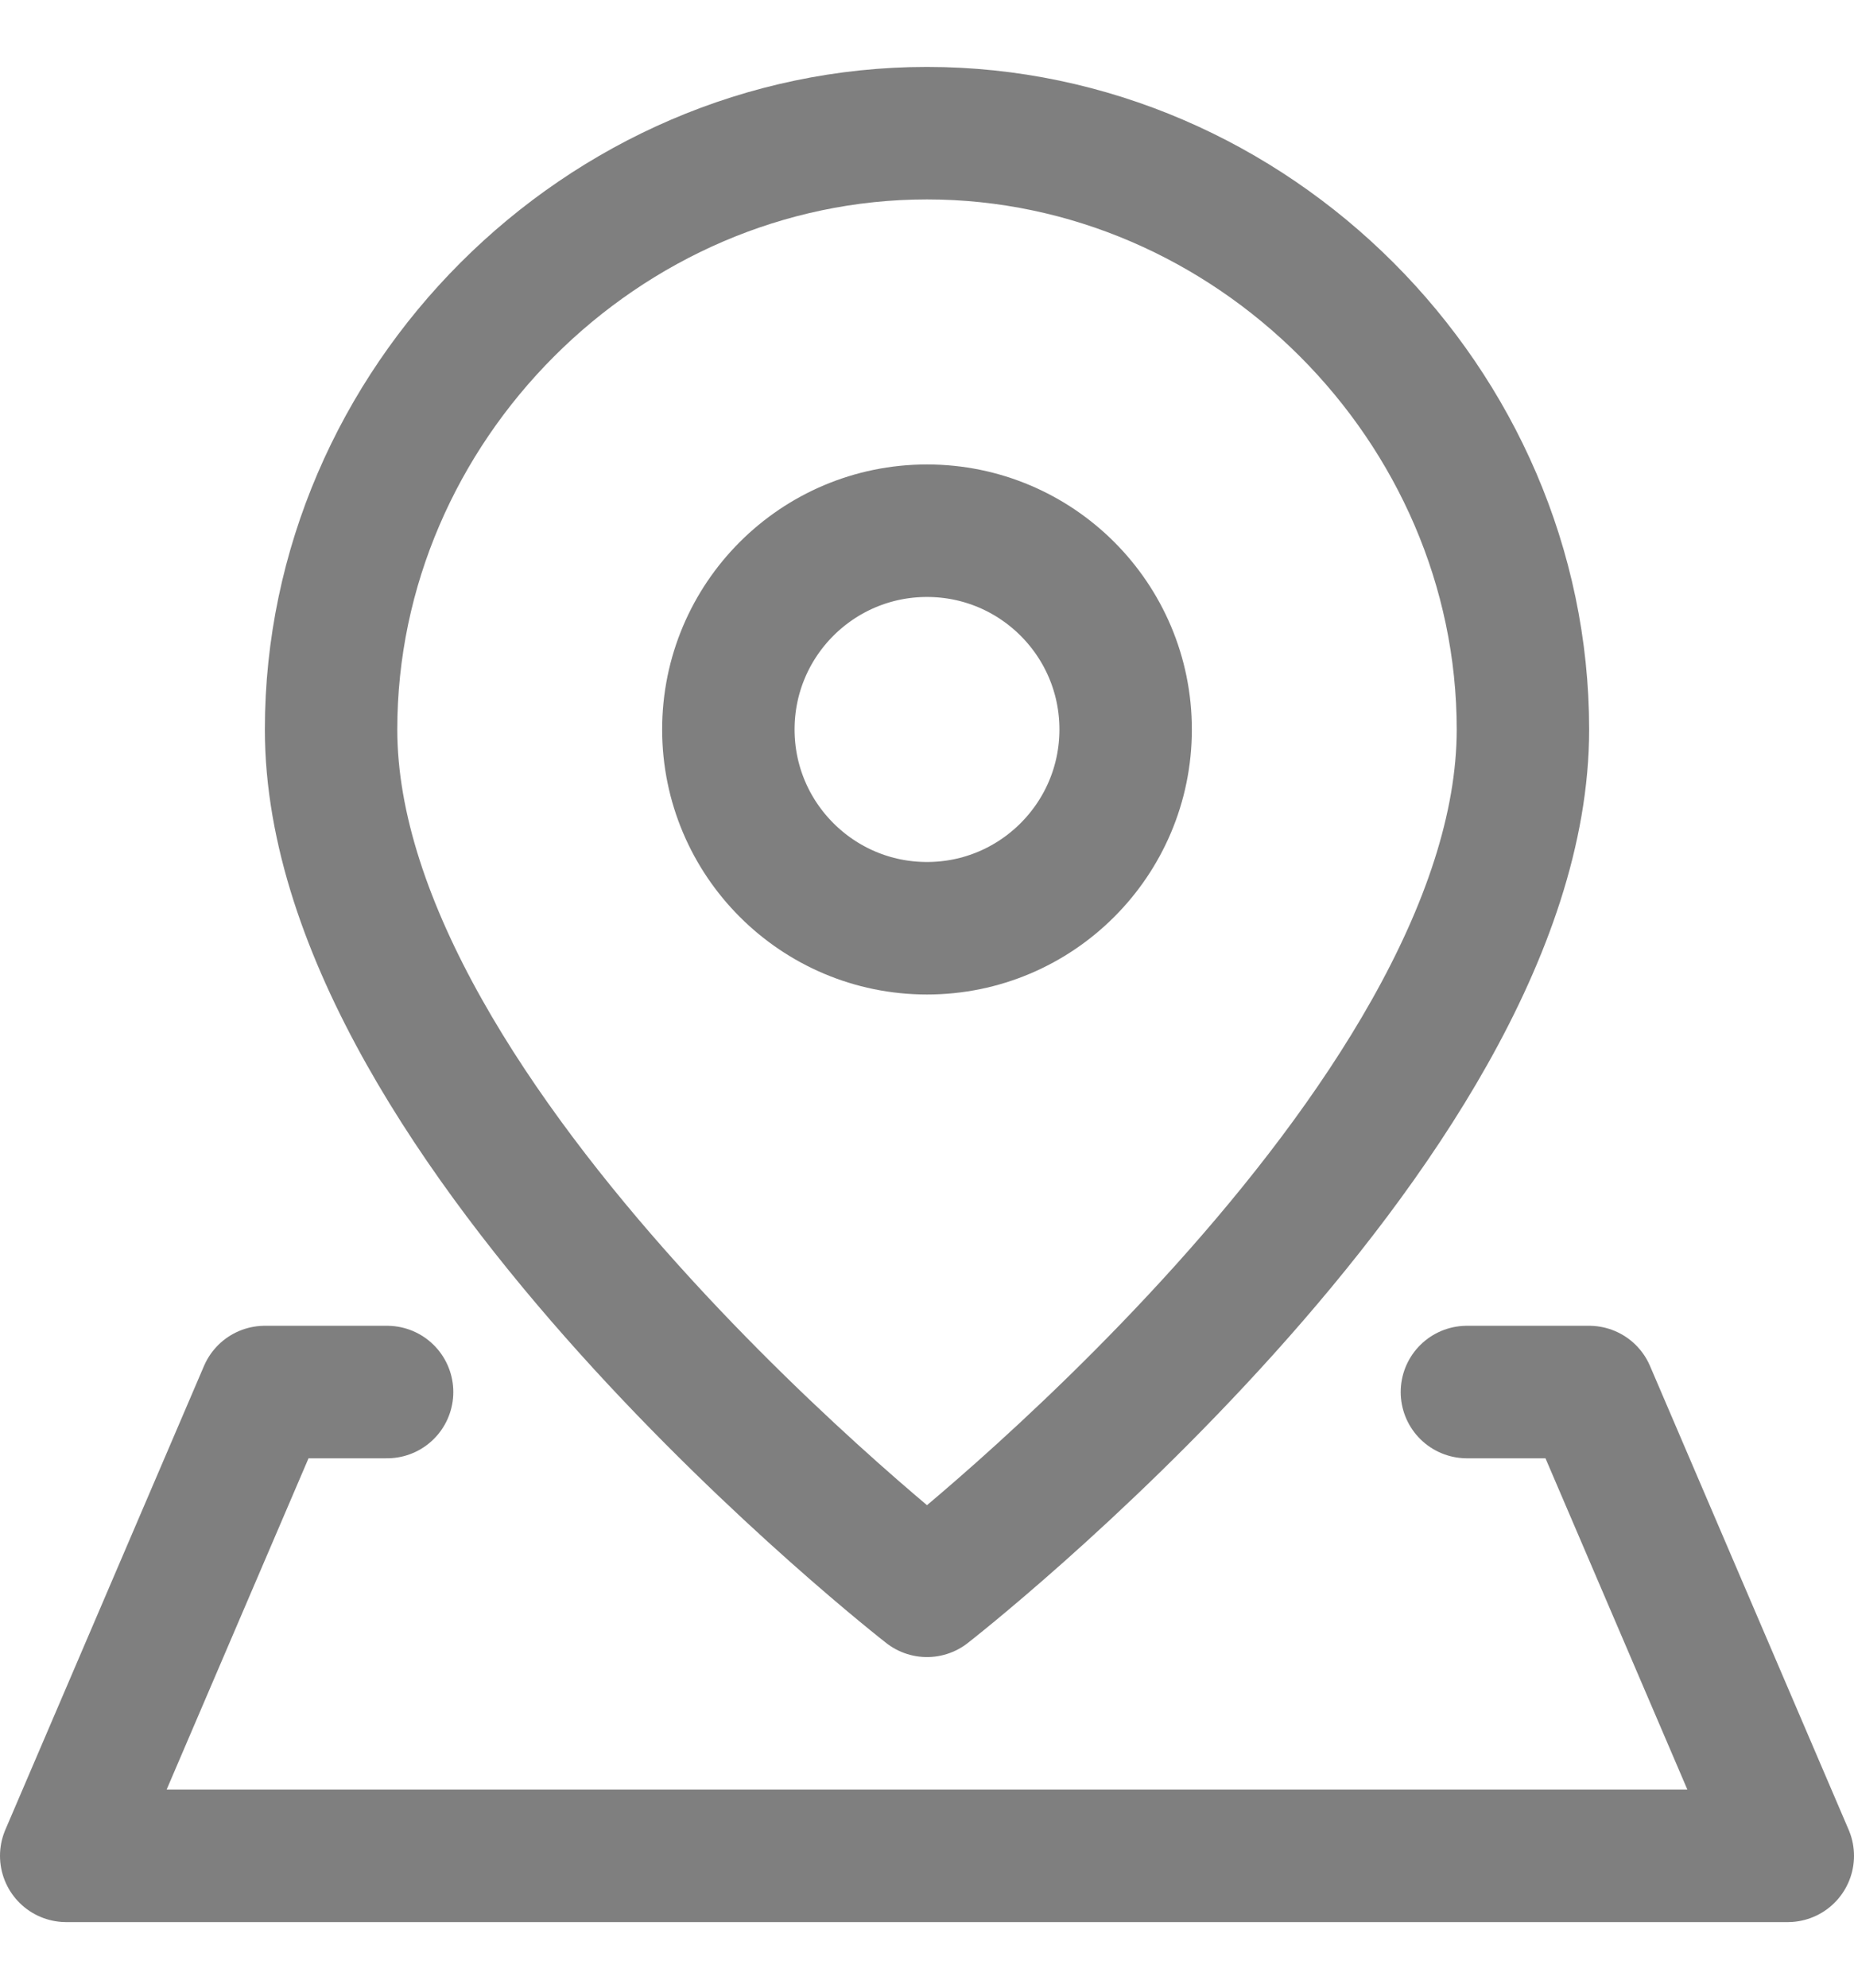
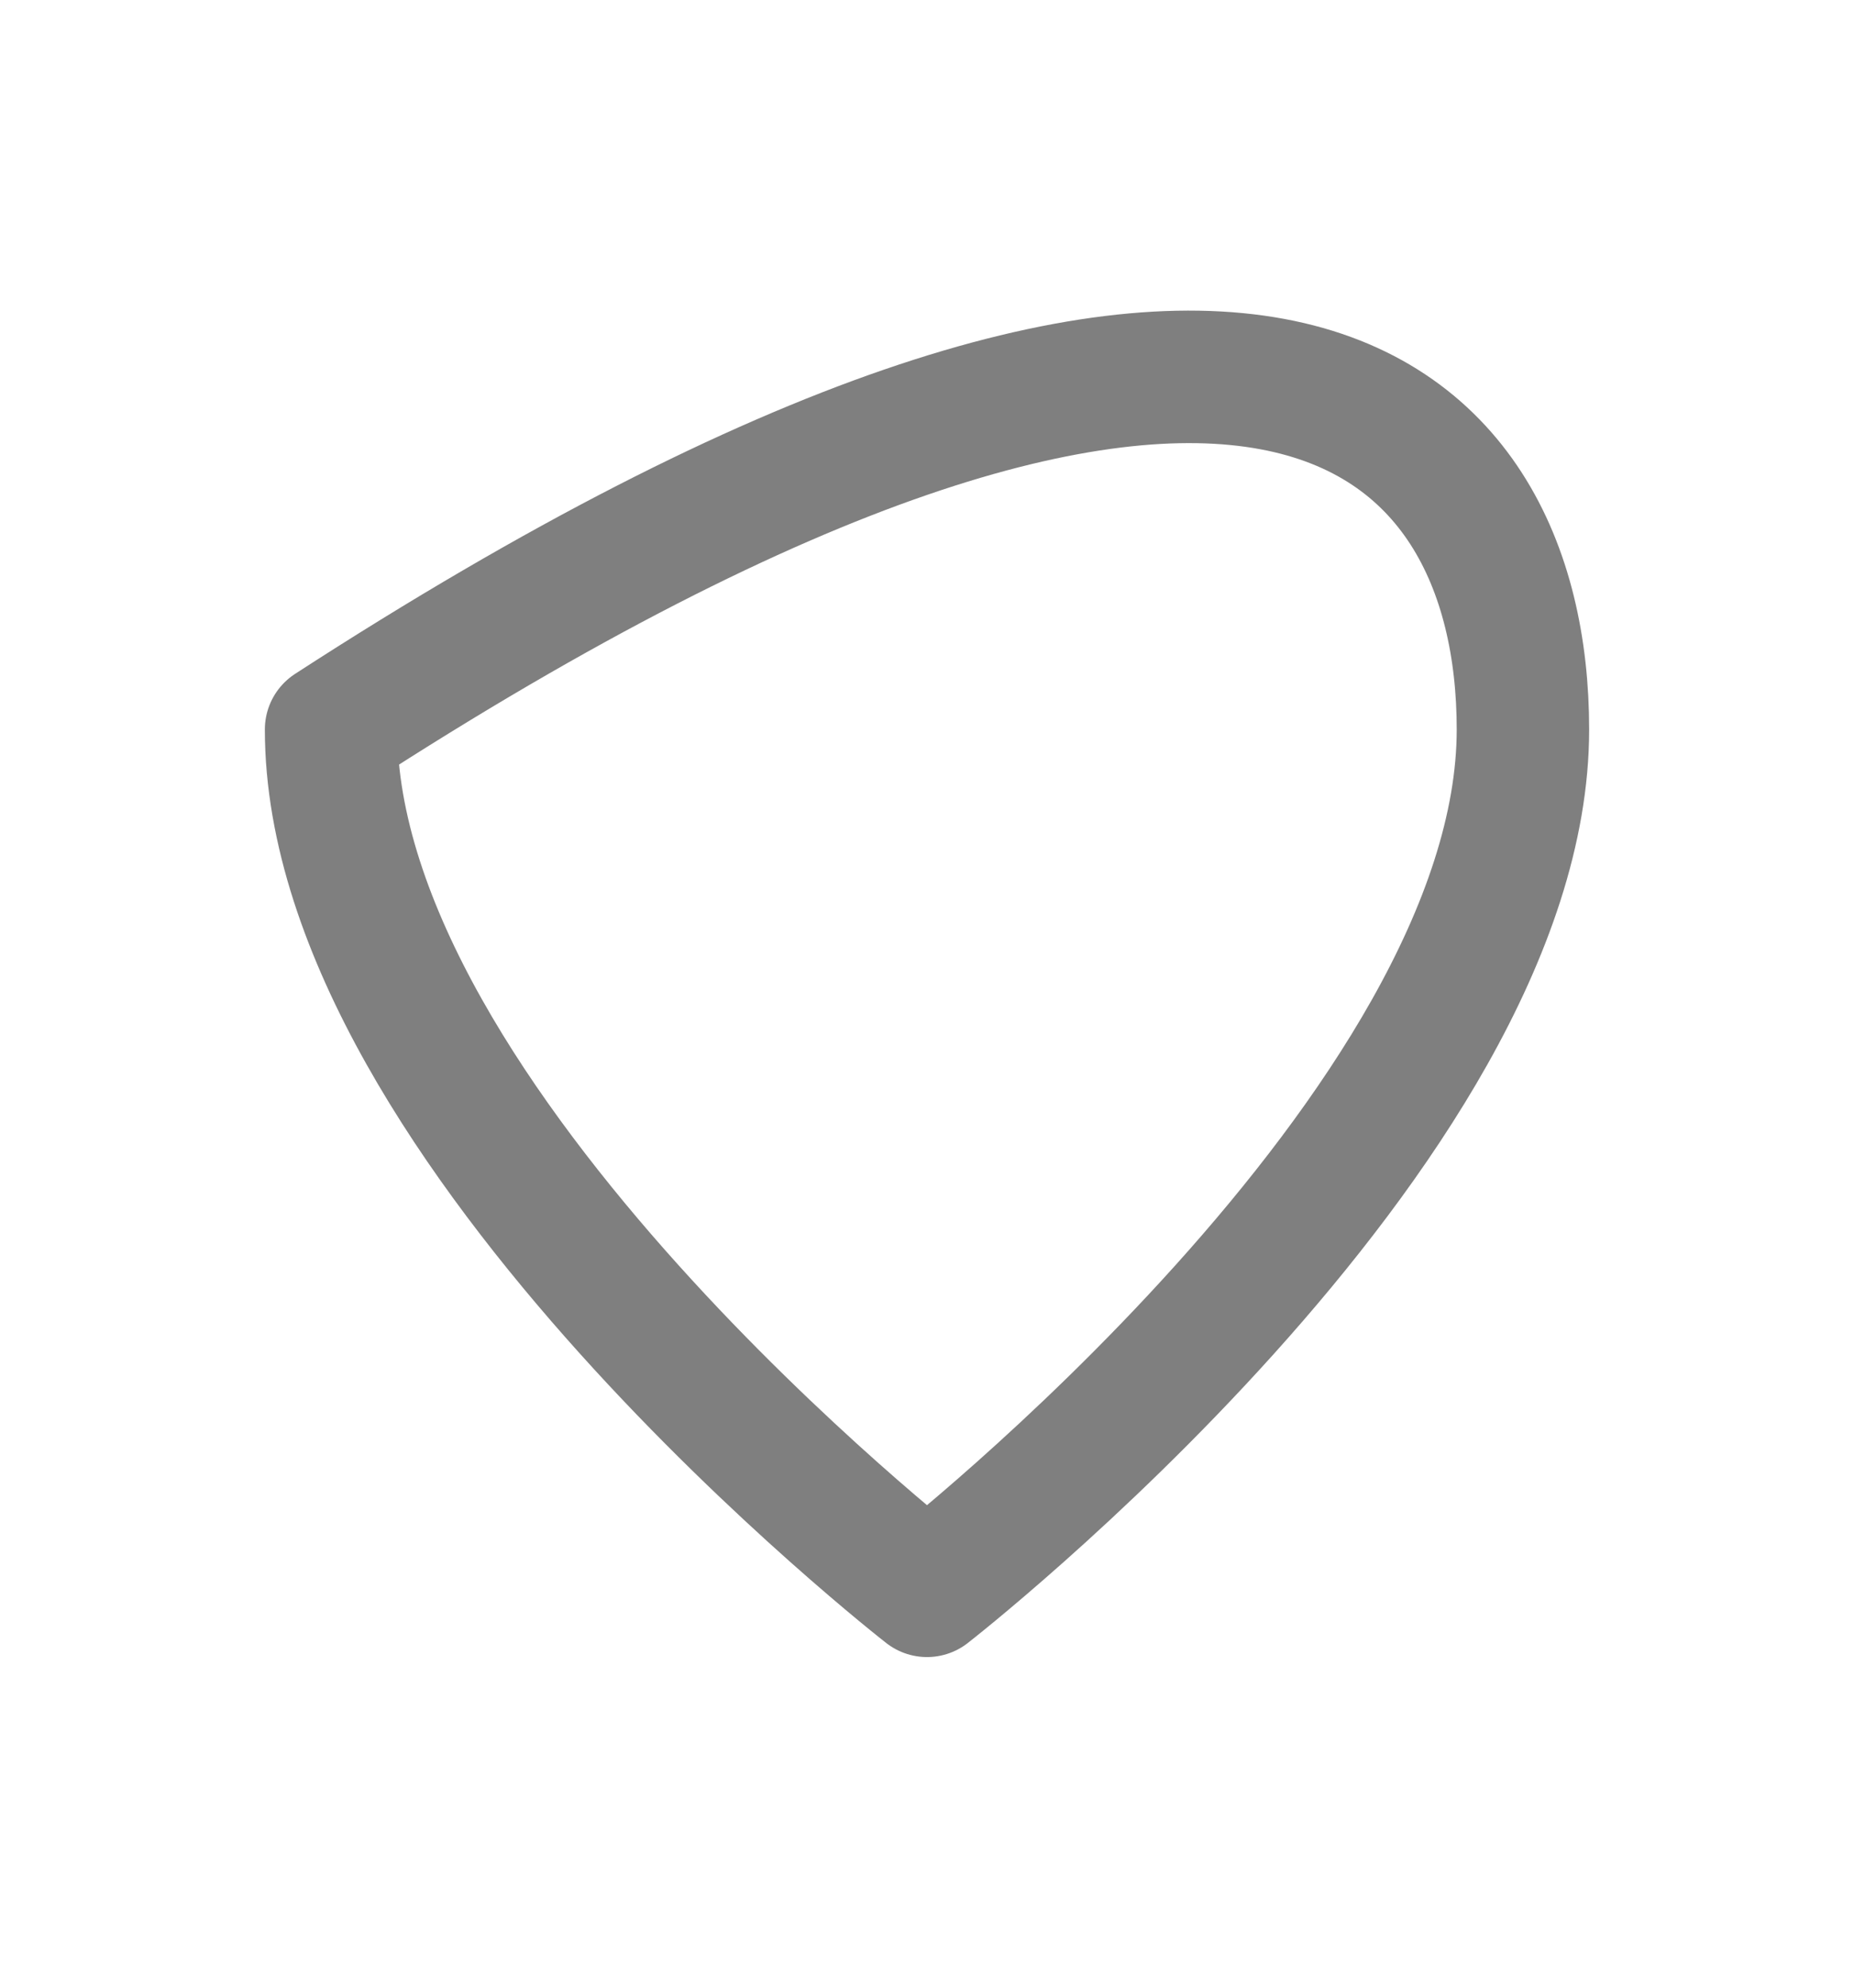
<svg xmlns="http://www.w3.org/2000/svg" width="14" height="15" viewBox="0 0 14 15" fill="none">
-   <path d="M11.5 5.505C11.5 8.505 7 12.005 7 12.005C7 12.005 2.5 8.505 2.5 5.505C2.5 3.054 4.549 1.005 7 1.005C9.451 1.005 11.5 3.054 11.5 5.505Z" stroke="black" stroke-opacity="0.5" stroke-linecap="round" stroke-linejoin="round" />
-   <path d="M7 7.005C7.828 7.005 8.5 6.333 8.5 5.505C8.5 4.676 7.828 4.005 7 4.005C6.172 4.005 5.5 4.676 5.5 5.505C5.5 6.333 6.172 7.005 7 7.005Z" stroke="black" stroke-opacity="0.5" stroke-linecap="round" stroke-linejoin="round" />
-   <path d="M11.077 10.505H12L13.5 14.005H0.5L2 10.505H2.923" stroke="black" stroke-opacity="0.5" stroke-linecap="round" stroke-linejoin="round" />
+   <path d="M11.5 5.505C11.5 8.505 7 12.005 7 12.005C7 12.005 2.5 8.505 2.5 5.505C9.451 1.005 11.5 3.054 11.5 5.505Z" stroke="black" stroke-opacity="0.5" stroke-linecap="round" stroke-linejoin="round" />
</svg>